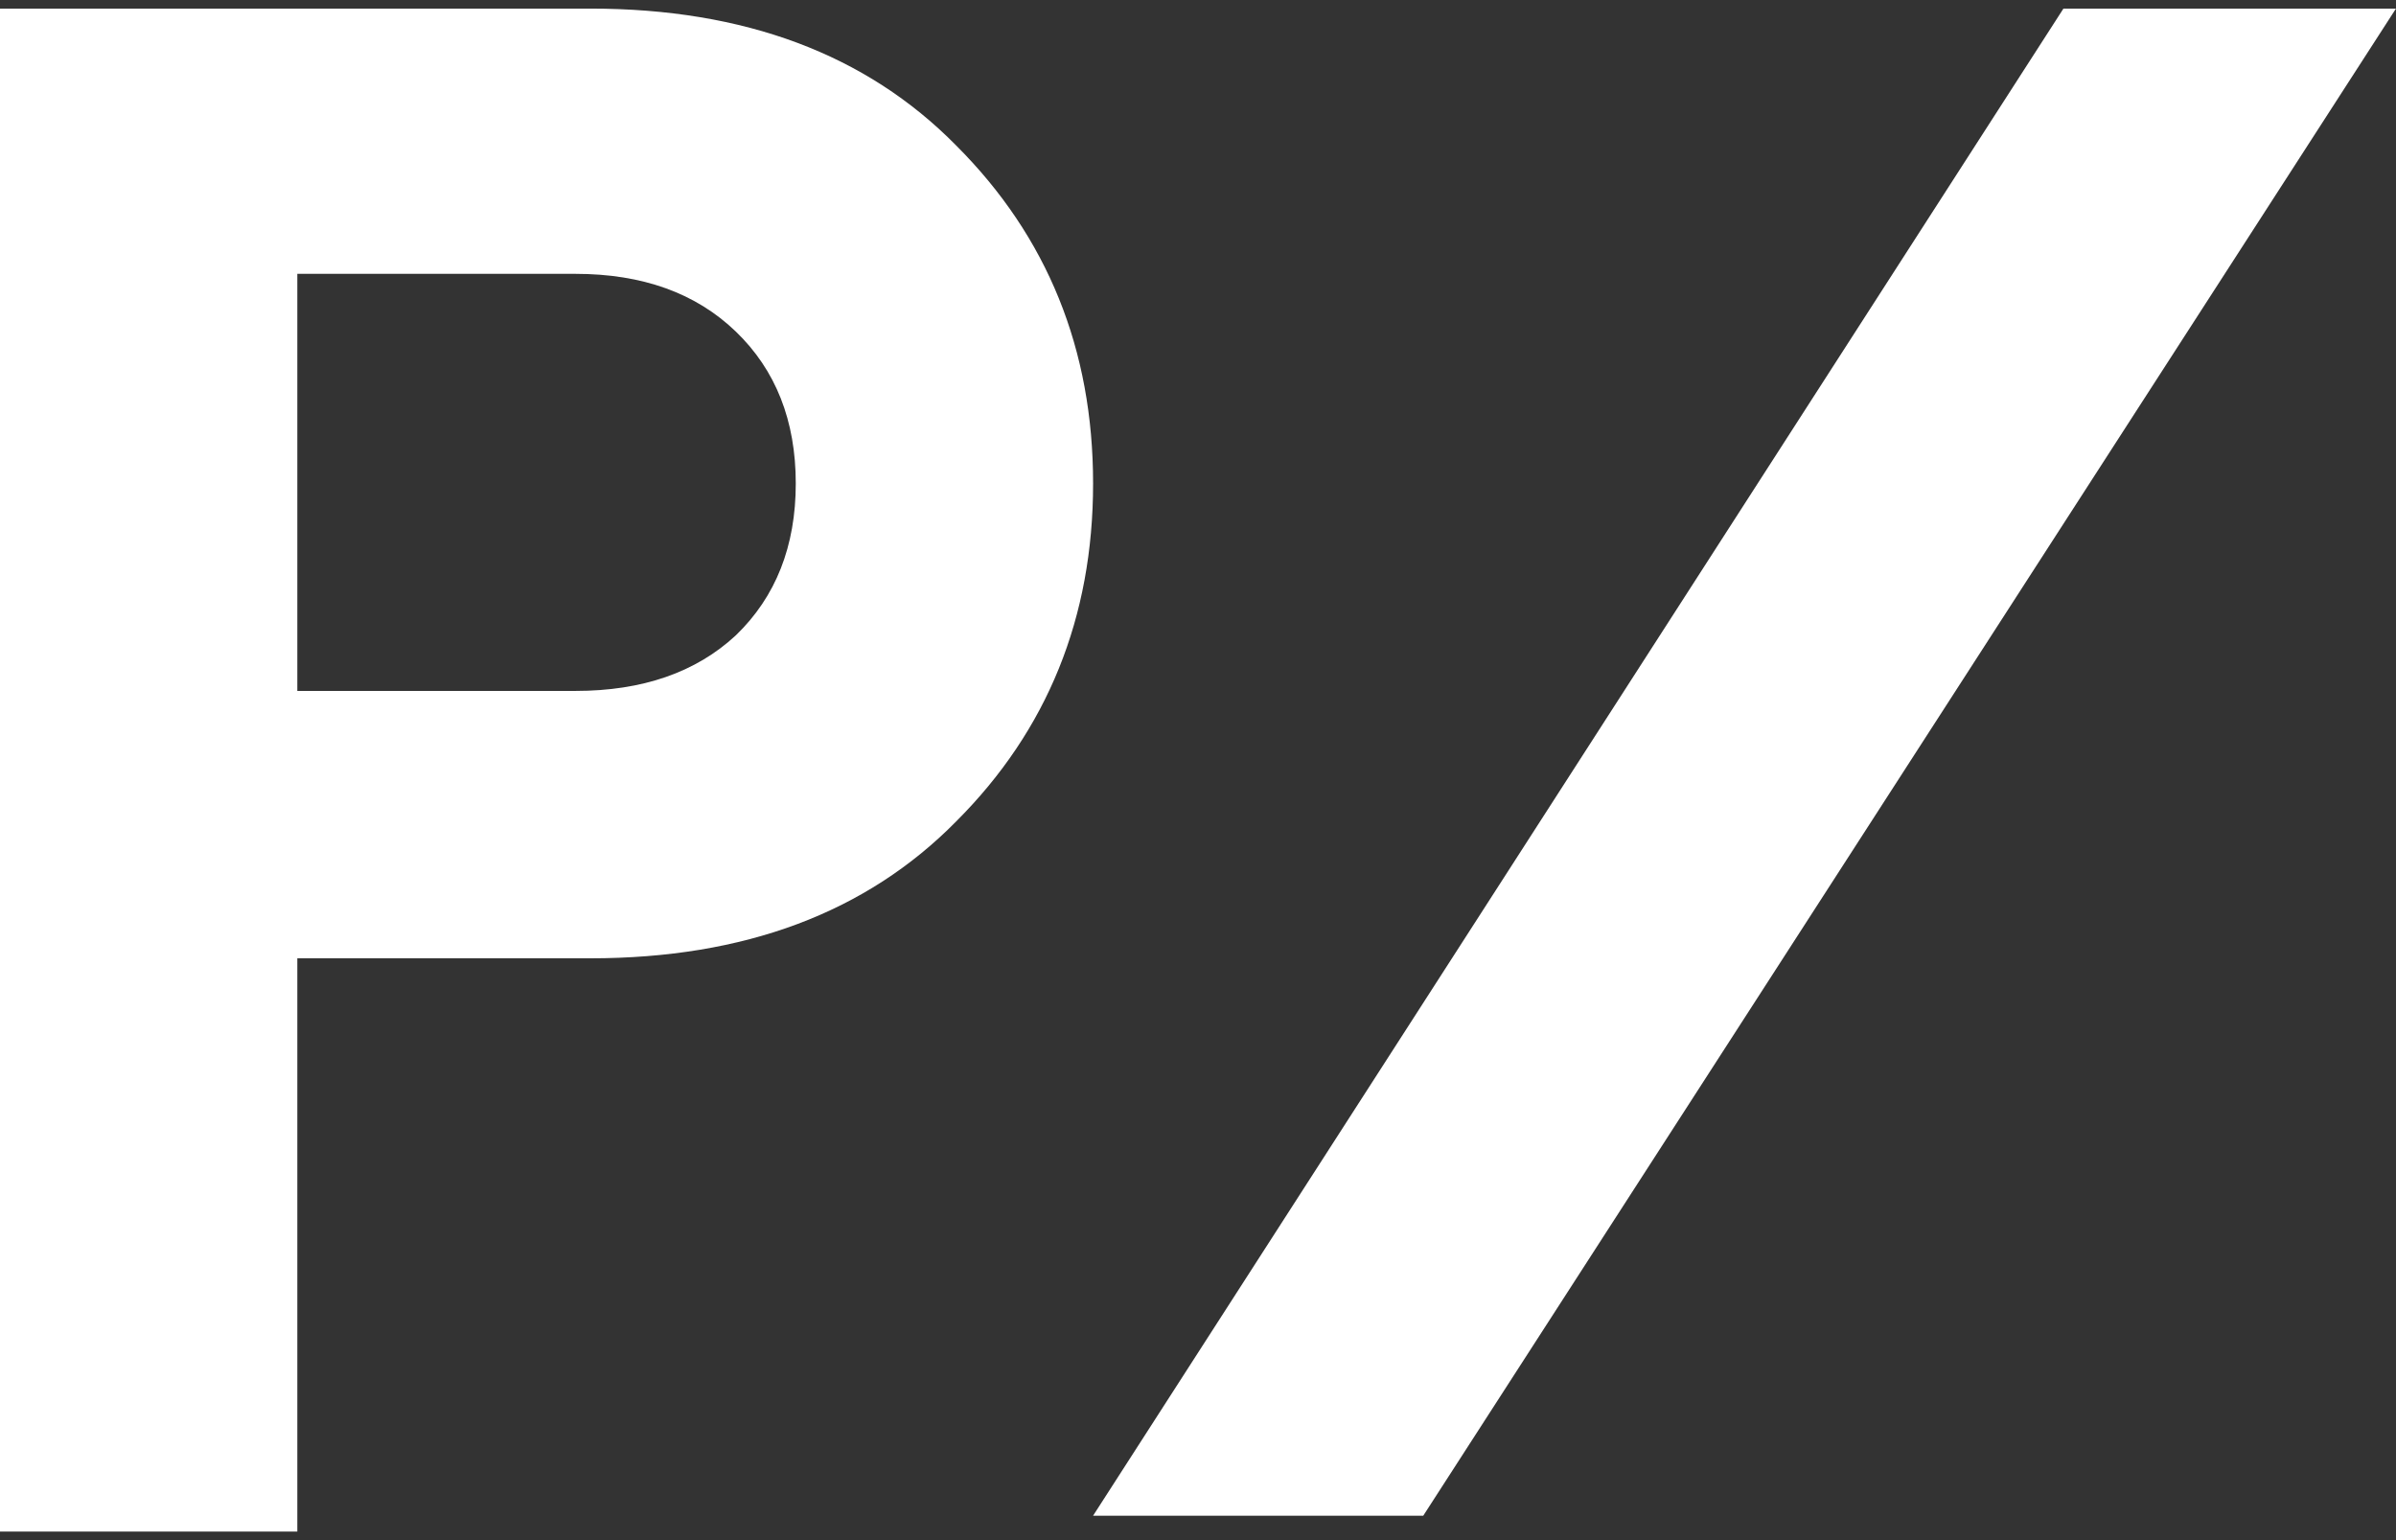
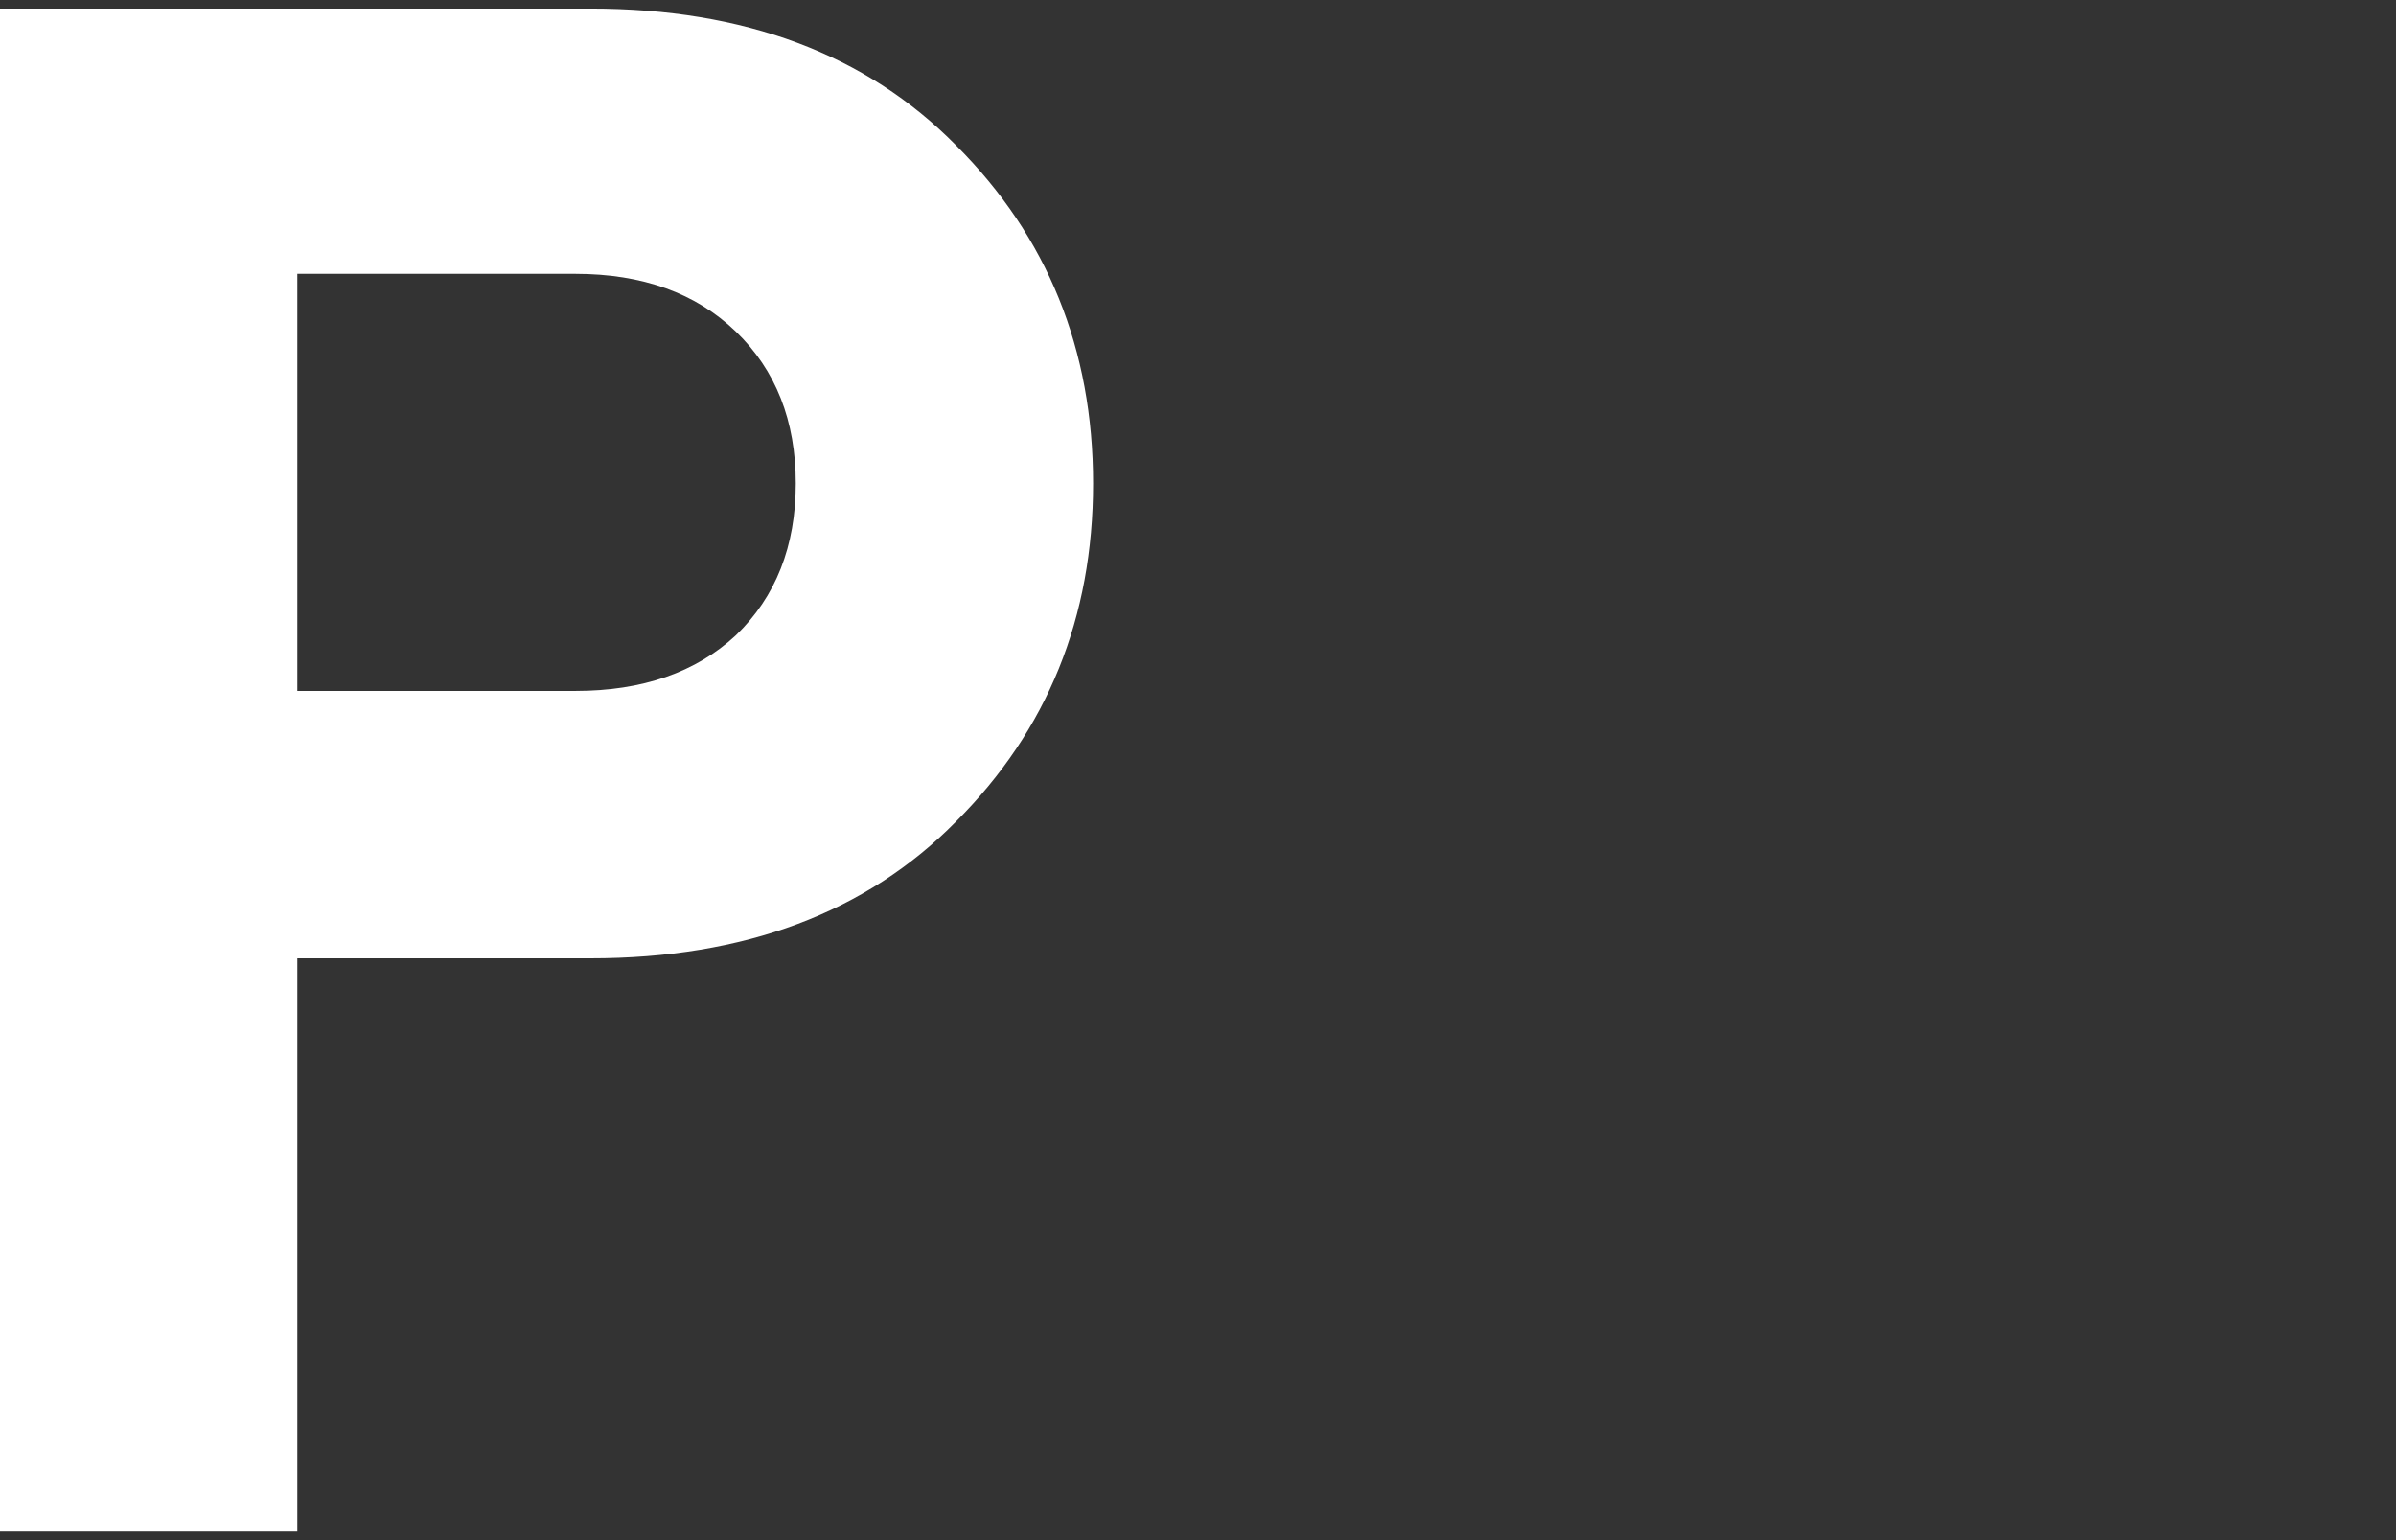
<svg xmlns="http://www.w3.org/2000/svg" width="56" height="36" viewBox="0 0 56 36" fill="none">
  <rect x="0" y="0" width="56" height="36" fill="#333333" stroke="none" />
  <path d="M22.348 3.401C24.482 5.534 25.548 8.167 25.548 11.301C25.548 14.434 24.482 17.067 22.348 19.2C20.248 21.333 17.399 22.4 13.799 22.4H6.949V35.799H0V0.201H13.799C17.399 0.201 20.248 1.268 22.348 3.401ZM17.199 14.85C18.132 13.95 18.599 12.767 18.599 11.301C18.599 9.834 18.132 8.651 17.199 7.751C16.265 6.851 15.015 6.401 13.449 6.401H6.949V16.15H13.449C15.015 16.15 16.265 15.717 17.199 14.85Z" fill="white" />
-   <path d="M48.227 0.201L25.547 35.43H33.264L55.999 0.201H48.227Z" fill="white" />
</svg>